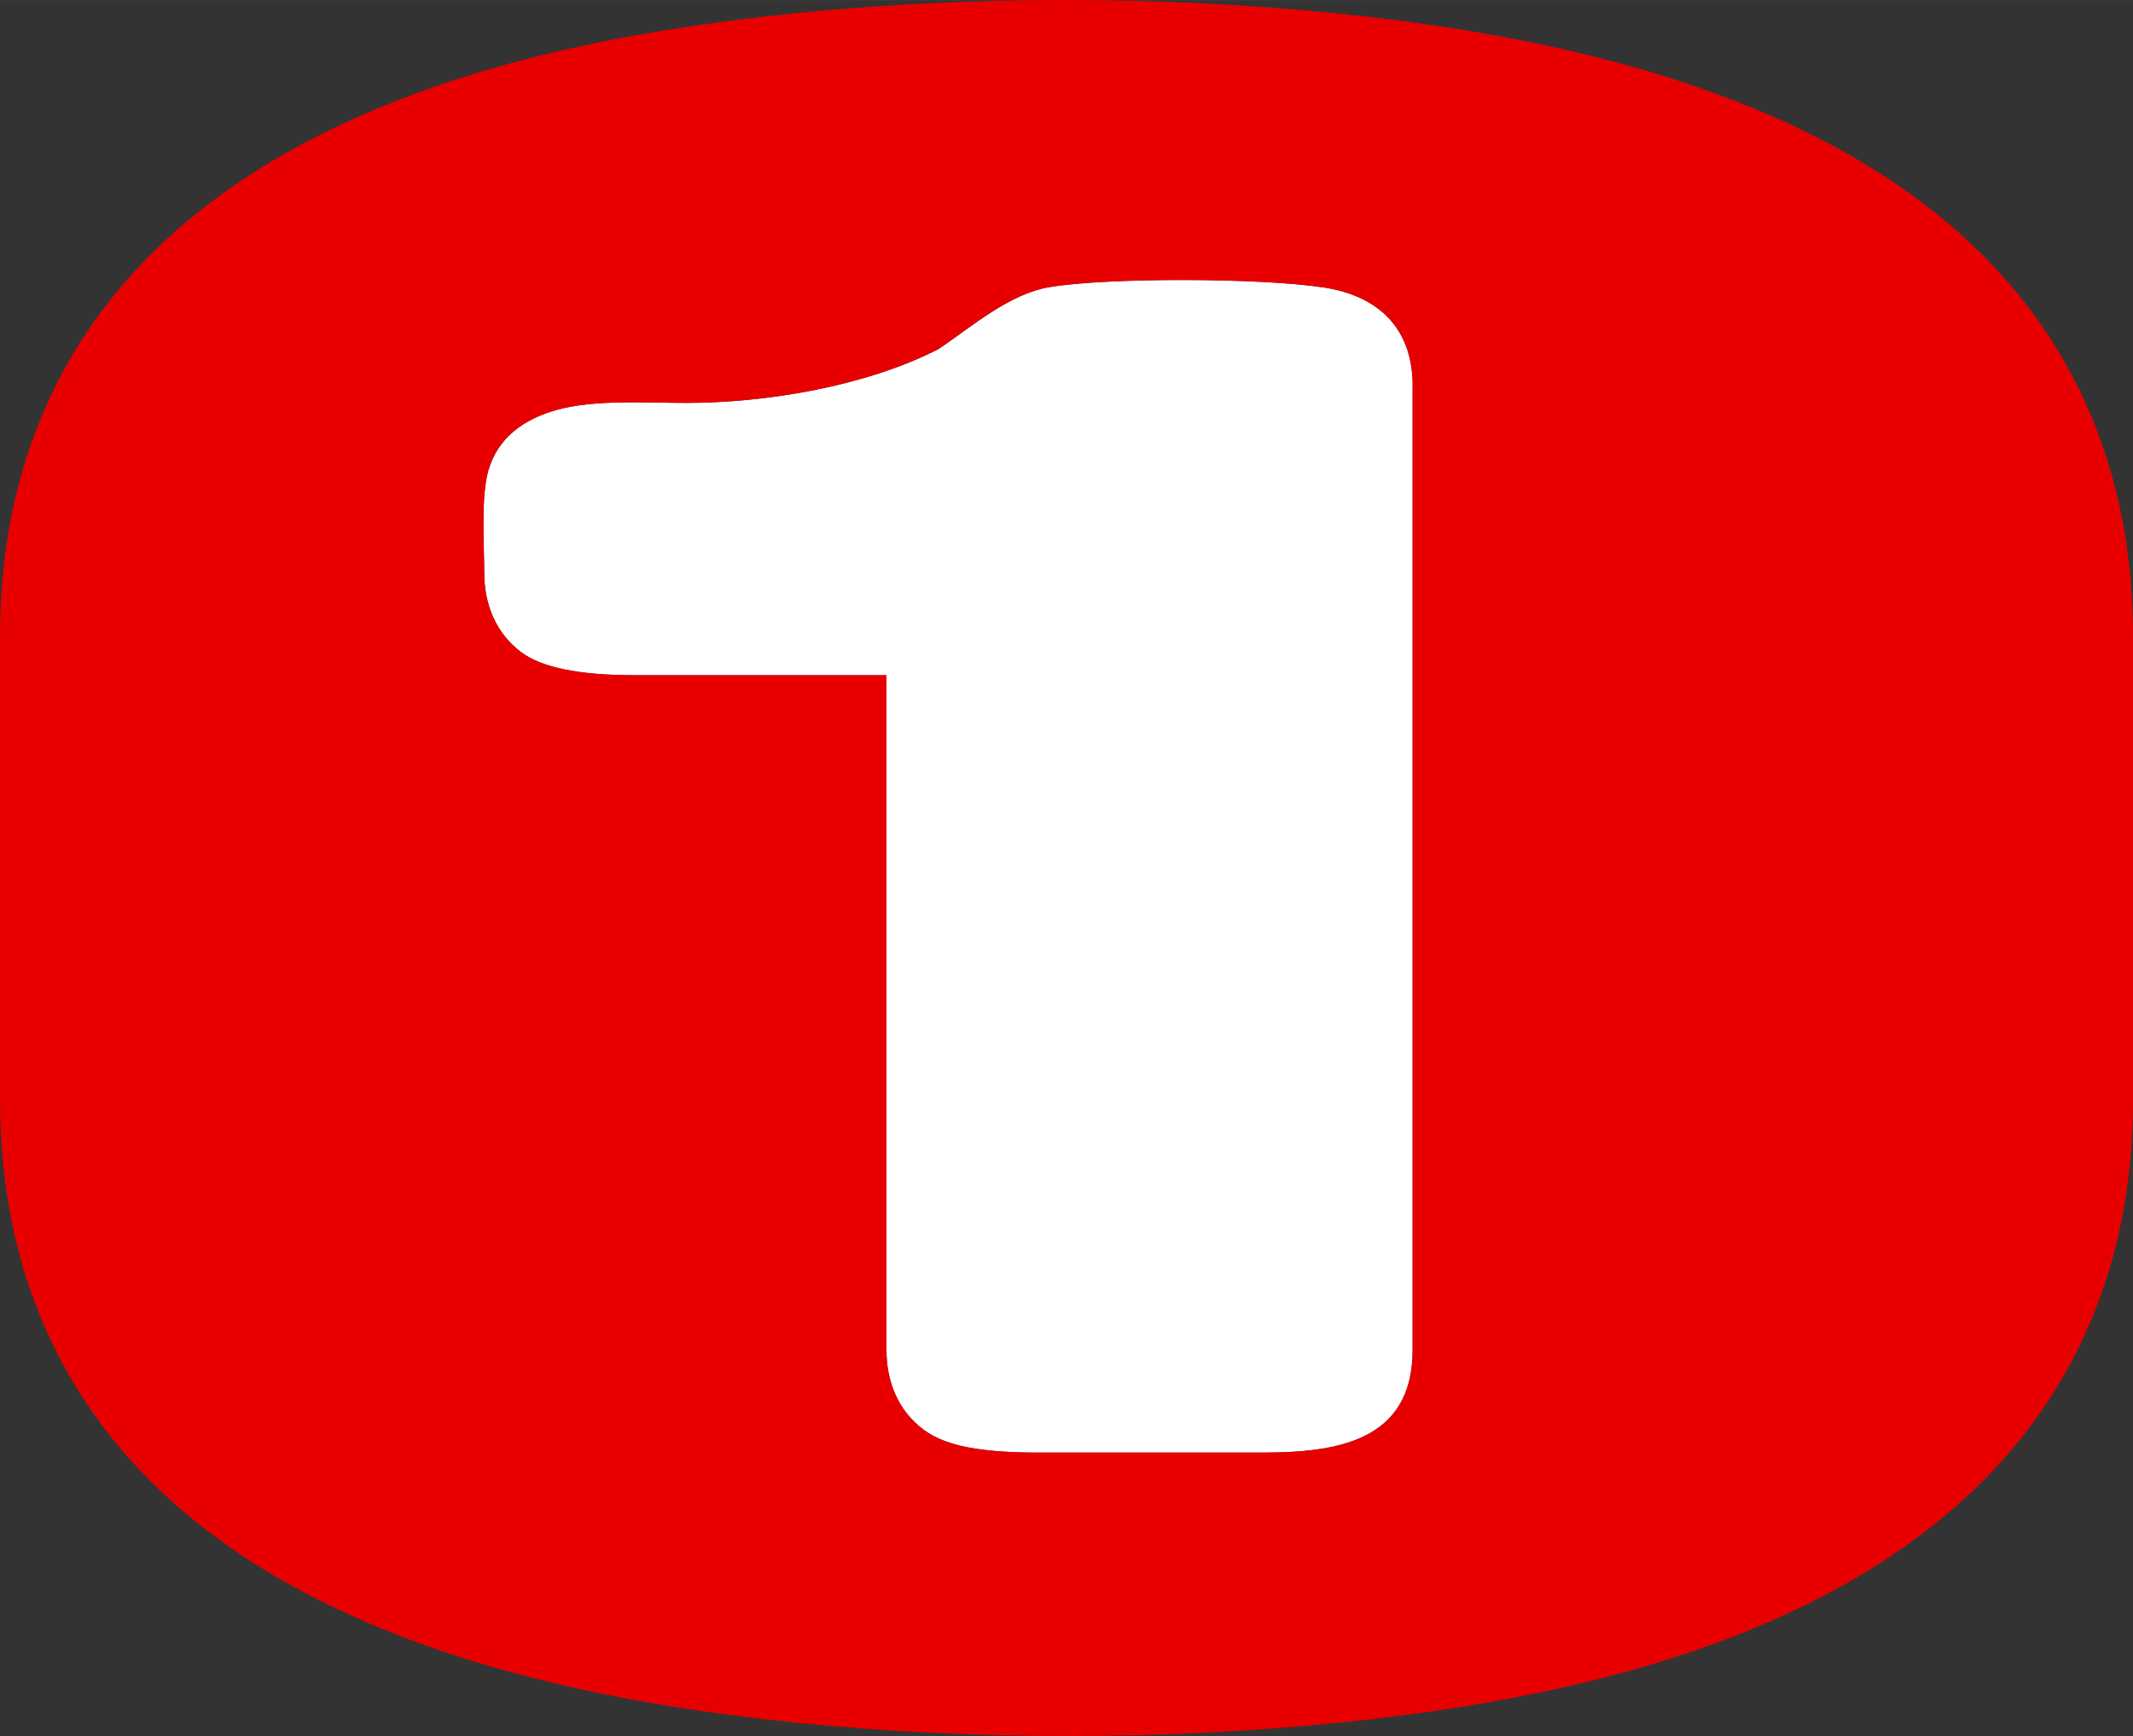
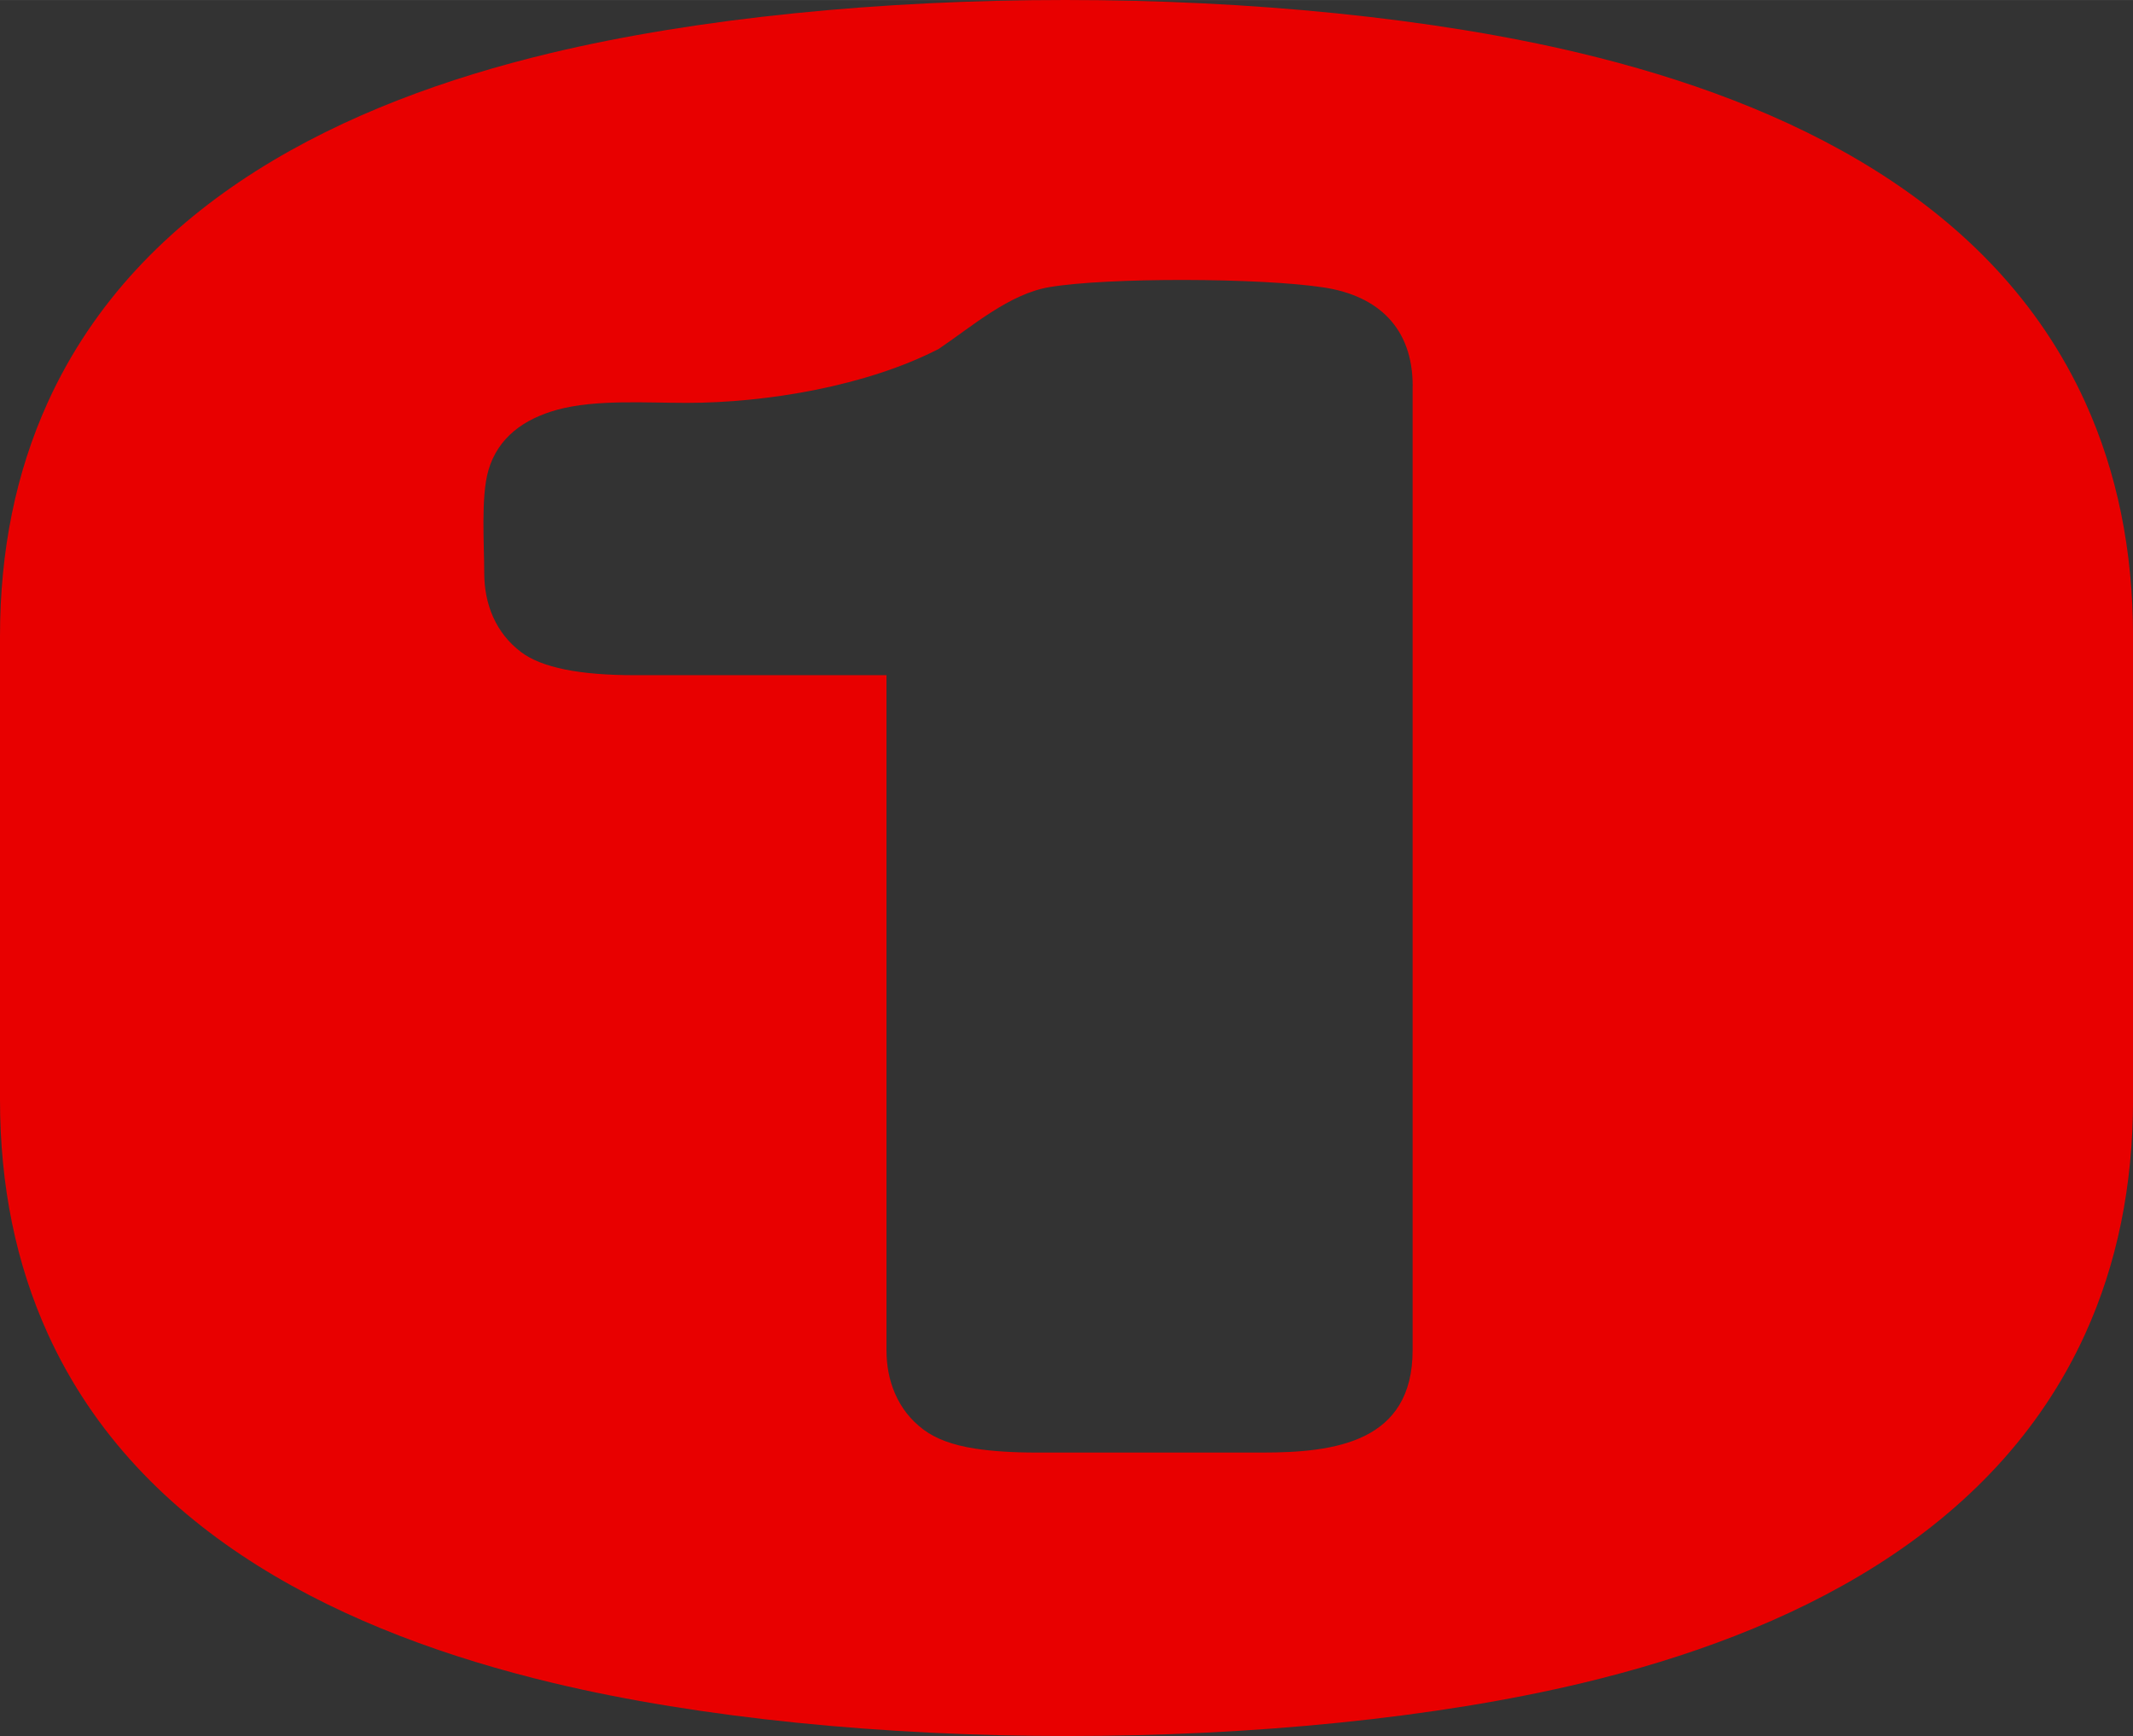
<svg xmlns="http://www.w3.org/2000/svg" xml:space="preserve" width="25.843mm" height="21.037mm" version="1.1" style="shape-rendering:geometricPrecision; text-rendering:geometricPrecision; image-rendering:optimizeQuality; fill-rule:evenodd; clip-rule:evenodd" viewBox="0 0 609.48 496.12">
  <rect x="0" y="0" width="609.48" height="496.12" fill="#333333" stroke="none" />
  <defs>
    <style type="text/css">
   
    .fil0 {fill:white}
    .fil1 {fill:#E80000;fill-rule:nonzero}
   
  </style>
  </defs>
  <g id="Layer_x0020_1">
    <g id="_1061355552">
-       <path class="fil0" d="M403.66 110.31c0,-16.51 -9.78,-25.73 -25.29,-28.14 -18.23,-2.81 -61.95,-2.91 -78.54,-0.11 -11.48,1.95 -22.04,11.2 -31.56,17.63 -20.51,10.61 -49.19,15.45 -72.1,15.45 -11.43,0 -26.06,-1.03 -36.94,1.96 -9.38,2.58 -16.97,7.84 -19.71,17.43 -2.14,7.6 -1.16,20.96 -1.16,29.14 0,8.98 3.27,17.24 10.59,22.73 5.83,4.38 16.61,6.56 32.33,6.56l72.02 0c0,64.29 0,128.59 0,192.88 0,4.47 0.8,8.58 2.39,12.29 1.8,4.22 4.53,7.7 8.2,10.43 3.51,2.64 8.41,4.44 14.7,5.41 4.93,0.76 10.81,1.14 17.62,1.14l64.51 0c20.76,0 42.92,-2.98 42.92,-29.28 0,-91.84 0,-183.67 0,-275.52z" />
      <path class="fil1" d="M-0 314.27l0 -132.42c0,-24.56 4.55,-46.85 13.65,-66.88 26.13,-57.47 84.98,-85.75 143.6,-99.79 84.54,-20.25 209.7,-20.25 294.26,0 58.89,14.1 118.13,42.12 144.33,99.79 9.1,20.03 13.65,42.32 13.65,66.88 0,44.14 0,88.28 0,132.42 0,24.55 -4.55,46.85 -13.65,66.88 -26.14,57.47 -84.93,85.74 -143.59,99.79 -84.51,20.23 -209.74,20.24 -294.27,0 -58.89,-14.11 -118.11,-42.13 -144.33,-99.79 -9.1,-20.03 -13.65,-42.33 -13.65,-66.88zm403.66 -203.97c0,-16.51 -9.78,-25.73 -25.29,-28.14 -18.23,-2.81 -61.95,-2.91 -78.54,-0.11 -11.48,1.95 -22.04,11.2 -31.56,17.63 -20.51,10.61 -49.18,15.45 -72.1,15.45 -11.43,0 -26.06,-1.03 -36.94,1.96 -9.38,2.58 -16.97,7.84 -19.71,17.43 -2.14,7.6 -1.16,20.96 -1.16,29.14 0,8.98 3.27,17.24 10.59,22.73 5.83,4.38 16.61,6.56 32.33,6.56l72.02 0c0,64.29 0,128.59 0,192.88 0,4.47 0.8,8.58 2.39,12.29 1.8,4.22 4.53,7.7 8.2,10.44 3.51,2.64 8.41,4.44 14.7,5.41 4.93,0.76 10.81,1.14 17.63,1.14l64.5 0c20.76,0 42.92,-2.98 42.92,-29.28 0,-91.84 0,-183.68 0,-275.52z" />
    </g>
  </g>
</svg>